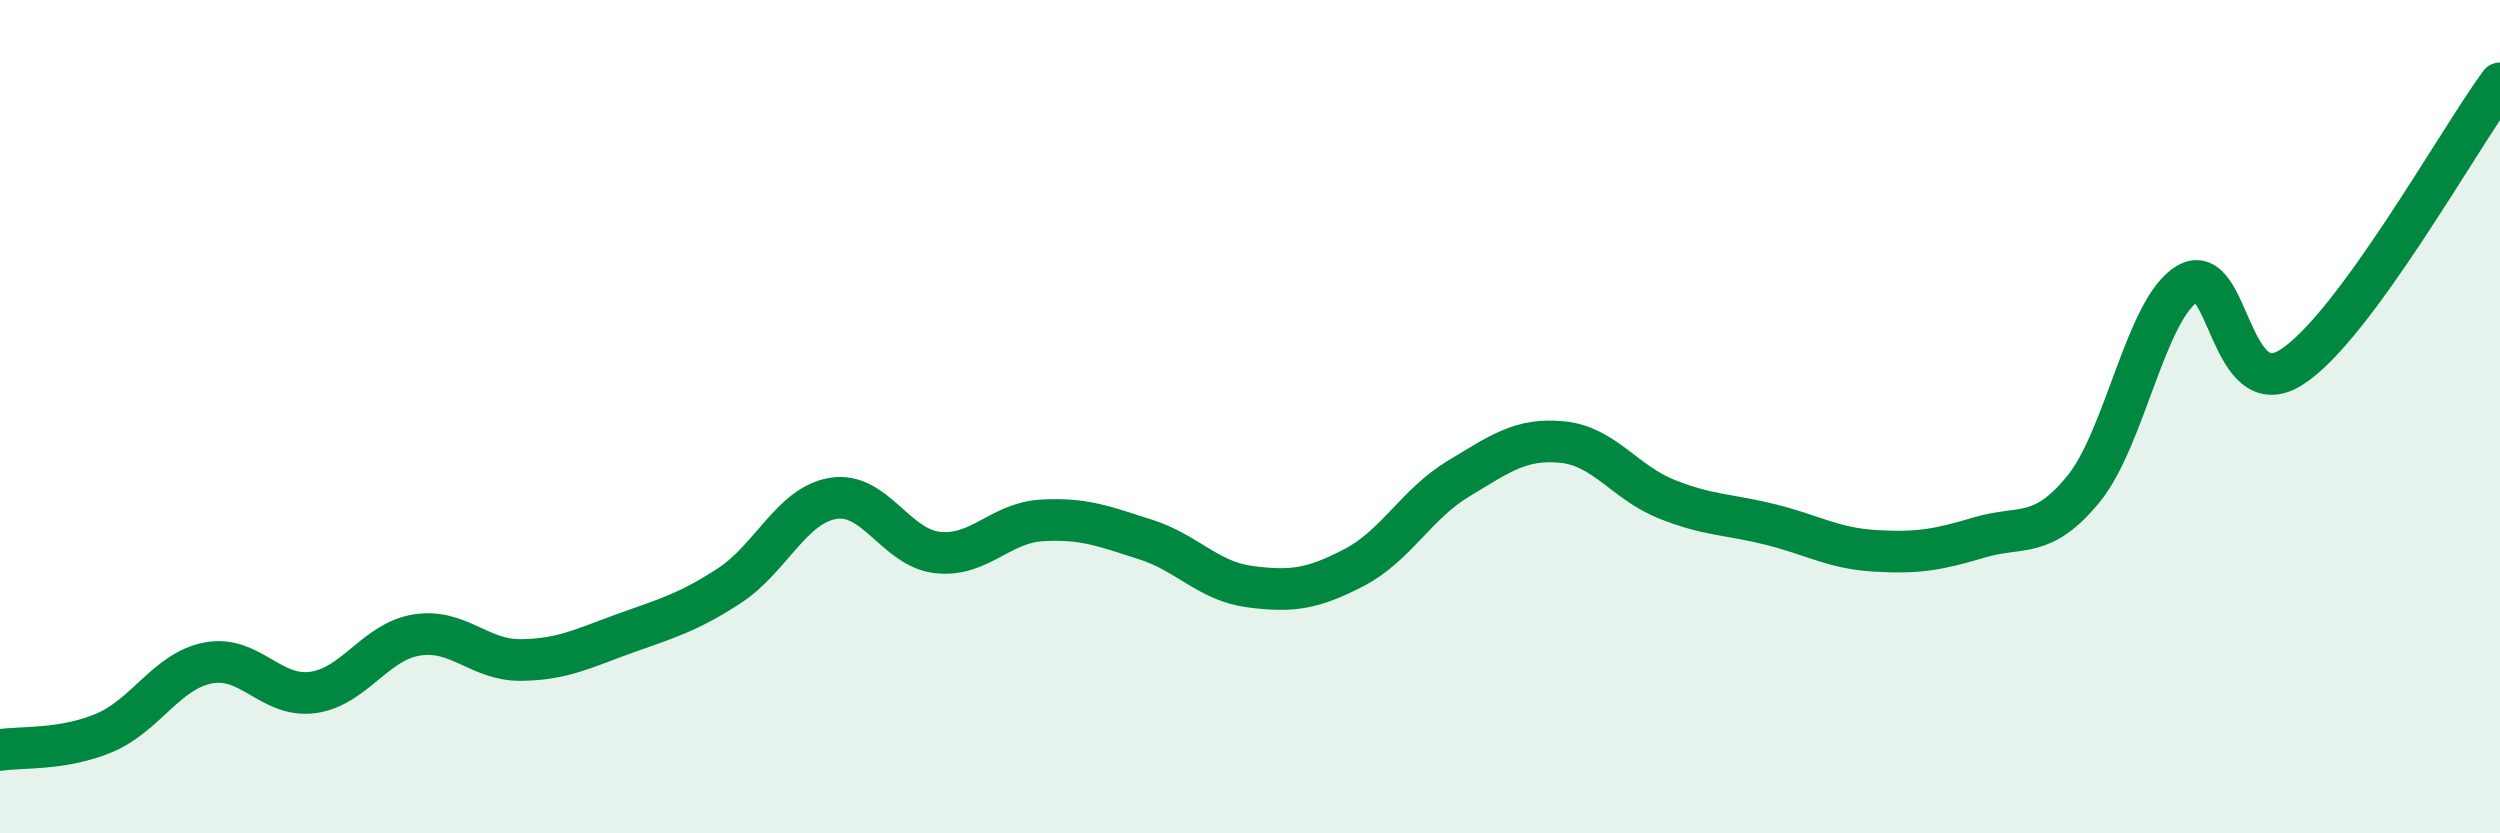
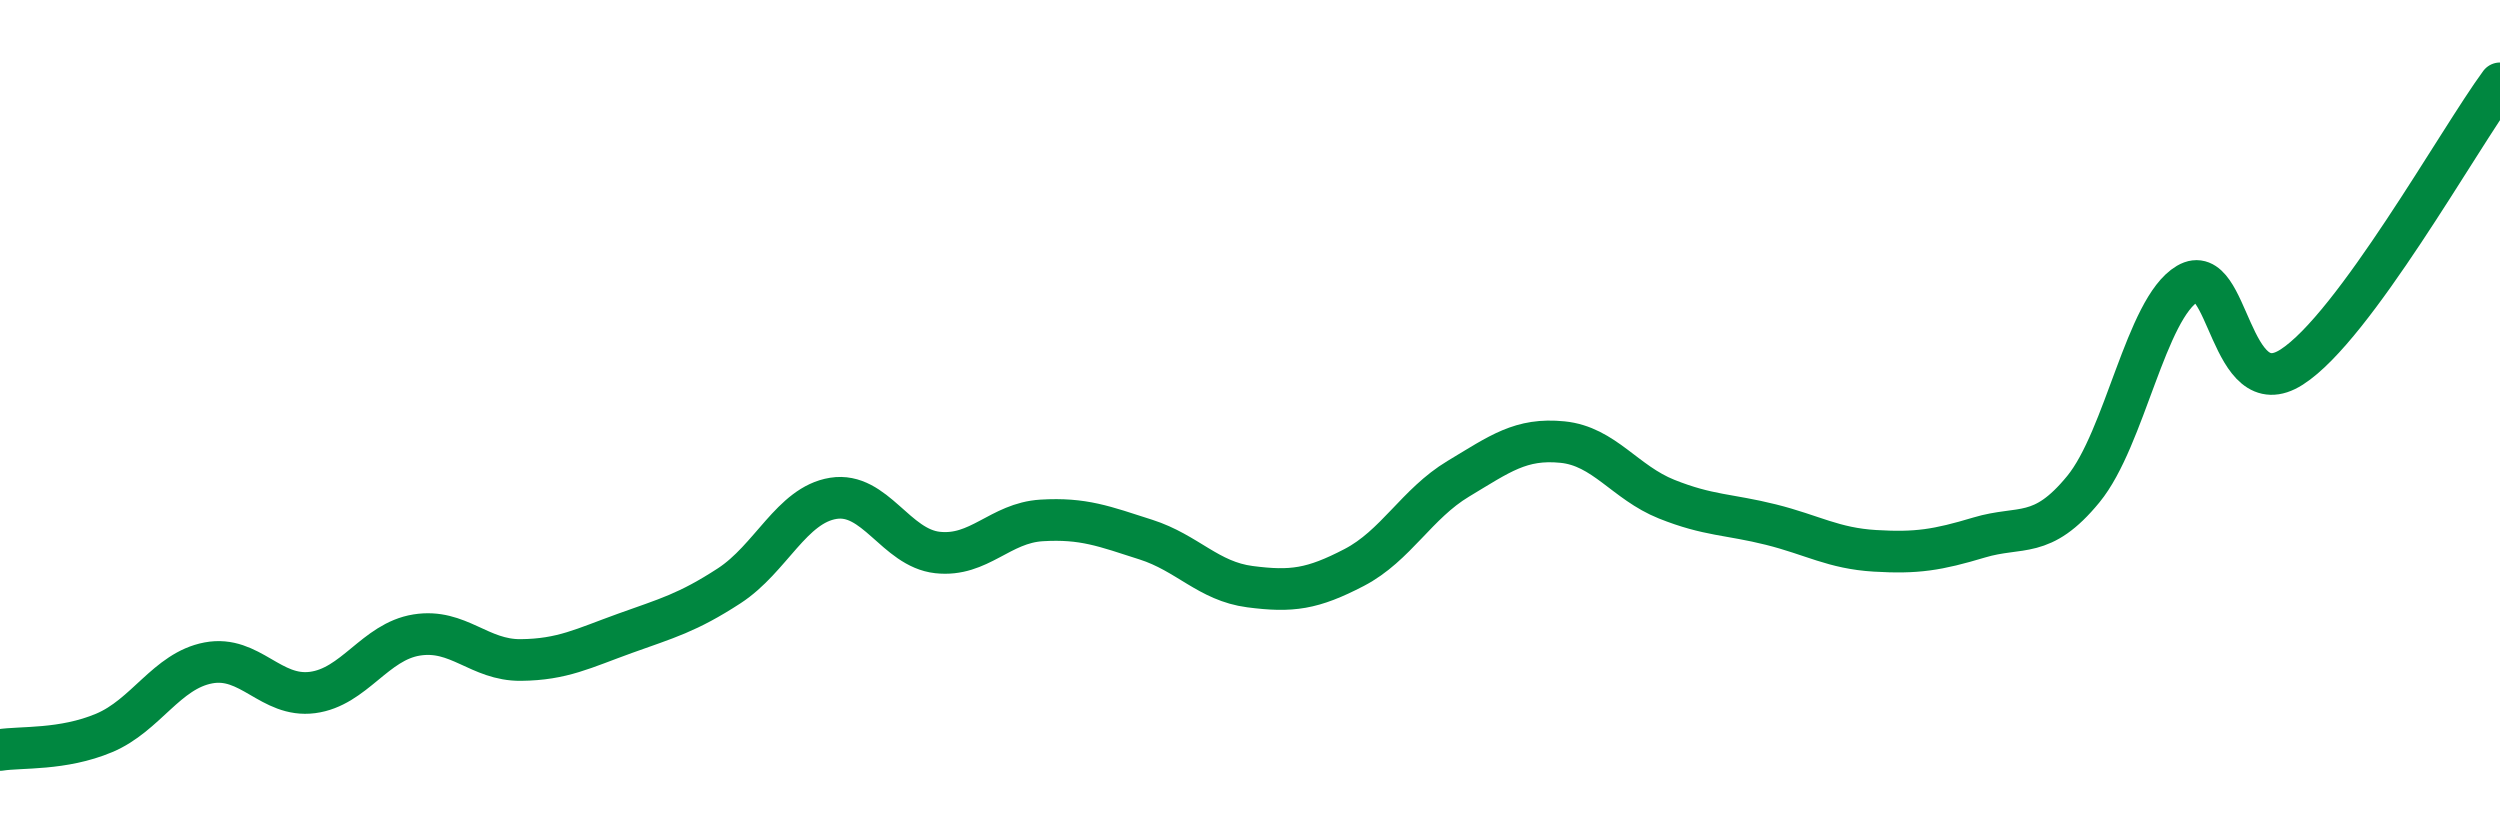
<svg xmlns="http://www.w3.org/2000/svg" width="60" height="20" viewBox="0 0 60 20">
-   <path d="M 0,18 C 0.5,17.92 1.5,18.01 2.5,17.59 C 3.5,17.17 4,16.1 5,15.91 C 6,15.72 6.5,16.75 7.5,16.62 C 8.5,16.49 9,15.4 10,15.24 C 11,15.08 11.5,15.85 12.5,15.84 C 13.5,15.83 14,15.56 15,15.2 C 16,14.84 16.5,14.71 17.5,14.06 C 18.5,13.41 19,12.12 20,11.96 C 21,11.8 21.5,13.15 22.5,13.26 C 23.5,13.37 24,12.55 25,12.49 C 26,12.43 26.5,12.63 27.5,12.95 C 28.5,13.27 29,13.95 30,14.08 C 31,14.21 31.5,14.14 32.5,13.62 C 33.5,13.1 34,12.09 35,11.49 C 36,10.89 36.5,10.51 37.5,10.61 C 38.5,10.71 39,11.58 40,11.98 C 41,12.38 41.5,12.34 42.5,12.59 C 43.5,12.84 44,13.16 45,13.22 C 46,13.28 46.5,13.2 47.5,12.9 C 48.5,12.6 49,12.96 50,11.74 C 51,10.52 51.5,7.4 52.5,6.81 C 53.5,6.22 53.5,9.77 55,8.81 C 56.5,7.85 59,3.36 60,2L60 20L0 20Z" fill="#008740" opacity="0.1" stroke-linecap="round" stroke-linejoin="round" />
  <path d="M 0,18 C 0.5,17.92 1.5,18.01 2.5,17.59 C 3.5,17.17 4,16.1 5,15.91 C 6,15.72 6.5,16.75 7.5,16.62 C 8.5,16.49 9,15.4 10,15.24 C 11,15.08 11.5,15.85 12.5,15.84 C 13.5,15.83 14,15.56 15,15.2 C 16,14.84 16.5,14.71 17.5,14.06 C 18.5,13.41 19,12.12 20,11.96 C 21,11.8 21.5,13.15 22.5,13.26 C 23.5,13.37 24,12.55 25,12.49 C 26,12.43 26.5,12.63 27.5,12.95 C 28.5,13.27 29,13.95 30,14.08 C 31,14.21 31.5,14.14 32.5,13.62 C 33.5,13.1 34,12.09 35,11.49 C 36,10.89 36.5,10.51 37.5,10.61 C 38.5,10.71 39,11.58 40,11.98 C 41,12.38 41.5,12.34 42.5,12.59 C 43.5,12.84 44,13.16 45,13.22 C 46,13.28 46.5,13.2 47.5,12.9 C 48.5,12.6 49,12.96 50,11.74 C 51,10.52 51.5,7.4 52.5,6.81 C 53.5,6.22 53.5,9.77 55,8.81 C 56.5,7.85 59,3.36 60,2" stroke="#008740" stroke-width="1" fill="none" stroke-linecap="round" stroke-linejoin="round" />
</svg>